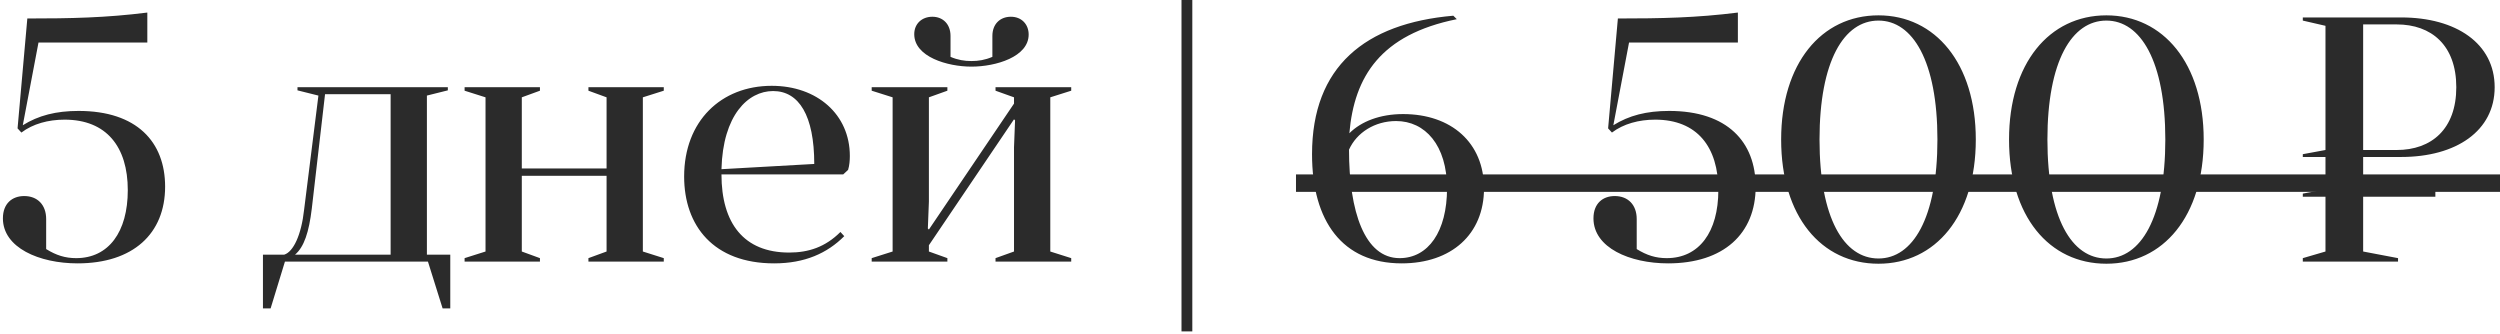
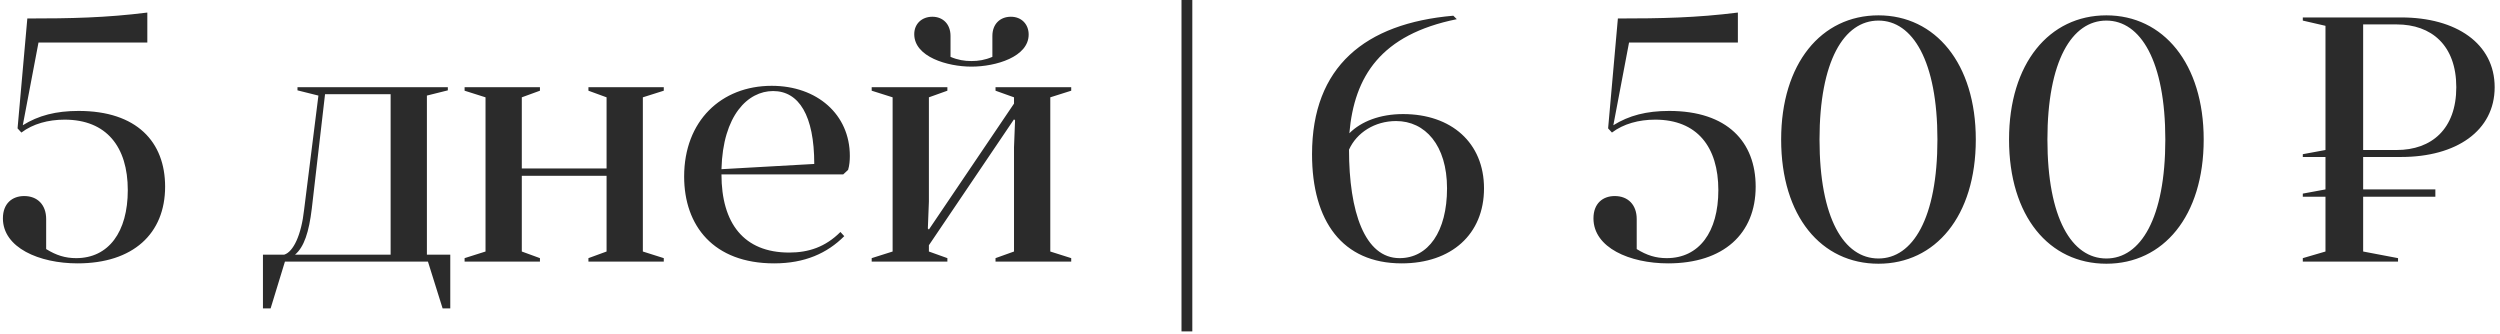
<svg xmlns="http://www.w3.org/2000/svg" width="172" height="23" viewBox="0 0 172 23" fill="none">
  <path d="M3.176 15.072C3.176 14.088 2.576 13.488 1.664 13.488C0.848 13.488 0.2 13.992 0.2 15.024C0.2 17.04 2.696 18.12 5.336 18.12C9.152 18.12 11.36 16.08 11.36 12.84C11.36 9.768 9.416 7.632 5.408 7.632C3.848 7.632 2.648 7.944 1.568 8.616L2.648 2.928H10.136V0.864C7.28 1.224 4.856 1.272 1.88 1.272L1.208 8.832L1.472 9.12C2.264 8.52 3.32 8.232 4.448 8.232C7.328 8.232 8.792 10.104 8.792 13.08C8.792 15.96 7.472 17.76 5.24 17.76C4.496 17.76 3.872 17.568 3.176 17.136V15.072ZM29.443 18L30.451 21.216H30.979V17.52H29.371V6.576L30.811 6.216V6H20.467V6.216L21.907 6.576L20.923 14.424C20.731 16.176 20.179 17.328 19.555 17.52H18.091V21.216H18.619L19.603 18H29.443ZM22.363 6.48H26.875V17.52H20.299C20.923 16.992 21.259 15.96 21.451 14.352L22.363 6.48ZM31.964 17.76V18H37.148V17.76L35.9 17.304V12.096H41.732V17.304L40.484 17.76V18H45.668V17.76L44.228 17.304V6.696L45.668 6.24V6H40.484V6.24L41.732 6.696V11.592H35.9V6.696L37.148 6.24V6H31.964V6.24L33.404 6.696V17.304L31.964 17.76ZM58.013 12L58.349 11.688C58.445 11.376 58.469 11.016 58.469 10.728C58.469 7.872 56.213 5.904 53.093 5.904C49.613 5.904 47.069 8.328 47.069 12.144C47.069 15.528 49.085 18.12 53.261 18.12C55.373 18.12 56.909 17.424 58.085 16.248L57.821 15.96C56.789 16.992 55.637 17.376 54.293 17.376C51.173 17.376 49.637 15.36 49.637 12H58.013ZM53.189 6.264C54.965 6.264 56.021 7.944 56.021 11.28L49.637 11.64C49.733 7.92 51.461 6.264 53.189 6.264ZM68.276 3.912C67.772 4.128 67.316 4.2 66.836 4.2C66.356 4.2 65.9 4.128 65.396 3.912V2.472C65.396 1.656 64.868 1.152 64.148 1.152C63.428 1.152 62.9 1.632 62.9 2.352C62.9 3.912 65.18 4.584 66.836 4.584C68.516 4.584 70.772 3.912 70.772 2.376C70.772 1.68 70.292 1.152 69.548 1.152C68.804 1.152 68.276 1.656 68.276 2.472V3.912ZM59.972 17.76V18H65.18V17.76L63.908 17.304V16.872L69.764 8.208L69.836 8.28L69.764 10.128V17.304L68.492 17.76V18H73.7V17.76L72.26 17.304V6.696L73.7 6.24V6H68.492V6.24L69.764 6.696V7.128L63.908 15.792L63.836 15.72L63.908 13.872V6.696L65.18 6.24V6H59.972V6.24L61.412 6.696V17.304L59.972 17.76ZM82.031 22.8V-1.43051e-06H81.287V22.8H82.031ZM92.836 9.168C93.172 5.256 94.996 2.376 100.228 1.32L99.988 1.08C93.916 1.608 90.268 4.584 90.268 10.608C90.268 15.216 92.356 18.12 96.436 18.12C99.844 18.12 102.1 16.128 102.1 12.96C102.1 9.816 99.844 7.848 96.532 7.848C94.948 7.848 93.652 8.352 92.836 9.168ZM92.812 10.296C93.34 9.12 94.588 8.328 96.052 8.328C98.044 8.328 99.556 9.984 99.556 12.96C99.556 15.936 98.26 17.76 96.292 17.76C93.892 17.76 92.812 14.568 92.812 10.296ZM112.606 15.072C112.606 14.088 112.006 13.488 111.094 13.488C110.278 13.488 109.63 13.992 109.63 15.024C109.63 17.04 112.126 18.12 114.766 18.12C118.582 18.12 120.79 16.08 120.79 12.84C120.79 9.768 118.846 7.632 114.838 7.632C113.278 7.632 112.078 7.944 110.998 8.616L112.078 2.928H119.566V0.864C116.71 1.224 114.286 1.272 111.31 1.272L110.638 8.832L110.902 9.12C111.694 8.52 112.75 8.232 113.878 8.232C116.758 8.232 118.222 10.104 118.222 13.08C118.222 15.96 116.902 17.76 114.67 17.76C113.926 17.76 113.302 17.568 112.606 17.136V15.072ZM122.543 9.6C122.543 14.88 125.303 18.144 129.239 18.144C133.151 18.144 135.935 14.88 135.935 9.6C135.935 4.368 133.151 1.056 129.239 1.056C125.303 1.056 122.543 4.368 122.543 9.6ZM125.183 9.6C125.183 4.2 126.863 1.416 129.239 1.416C131.591 1.416 133.295 4.2 133.295 9.6C133.295 15.024 131.591 17.784 129.239 17.784C126.863 17.784 125.183 15.024 125.183 9.6ZM138.222 9.6C138.222 14.88 140.982 18.144 144.918 18.144C148.83 18.144 151.614 14.88 151.614 9.6C151.614 4.368 148.83 1.056 144.918 1.056C140.982 1.056 138.222 4.368 138.222 9.6ZM140.862 9.6C140.862 4.2 142.542 1.416 144.918 1.416C147.27 1.416 148.974 4.2 148.974 9.6C148.974 15.024 147.27 17.784 144.918 17.784C142.542 17.784 140.862 15.024 140.862 9.6ZM158.433 13.536H159.993V17.304L158.433 17.76V18H164.985V17.76L162.585 17.304V13.536H167.553V13.032H162.585V10.8H165.201C168.993 10.8 171.633 9 171.633 6C171.633 3 168.993 1.2 165.201 1.2H158.433V1.416L159.993 1.776V10.32L158.433 10.608V10.8H159.993V13.032L158.433 13.32V13.536ZM164.889 1.68C167.289 1.68 168.993 3.12 168.993 6C168.993 8.88 167.289 10.32 164.889 10.32H162.585V1.68H164.889Z" fill="#2B2B2B" />
-   <path d="M89.164 12H173.001V13.2H89.164V12Z" fill="#2B2B2B" />
</svg>